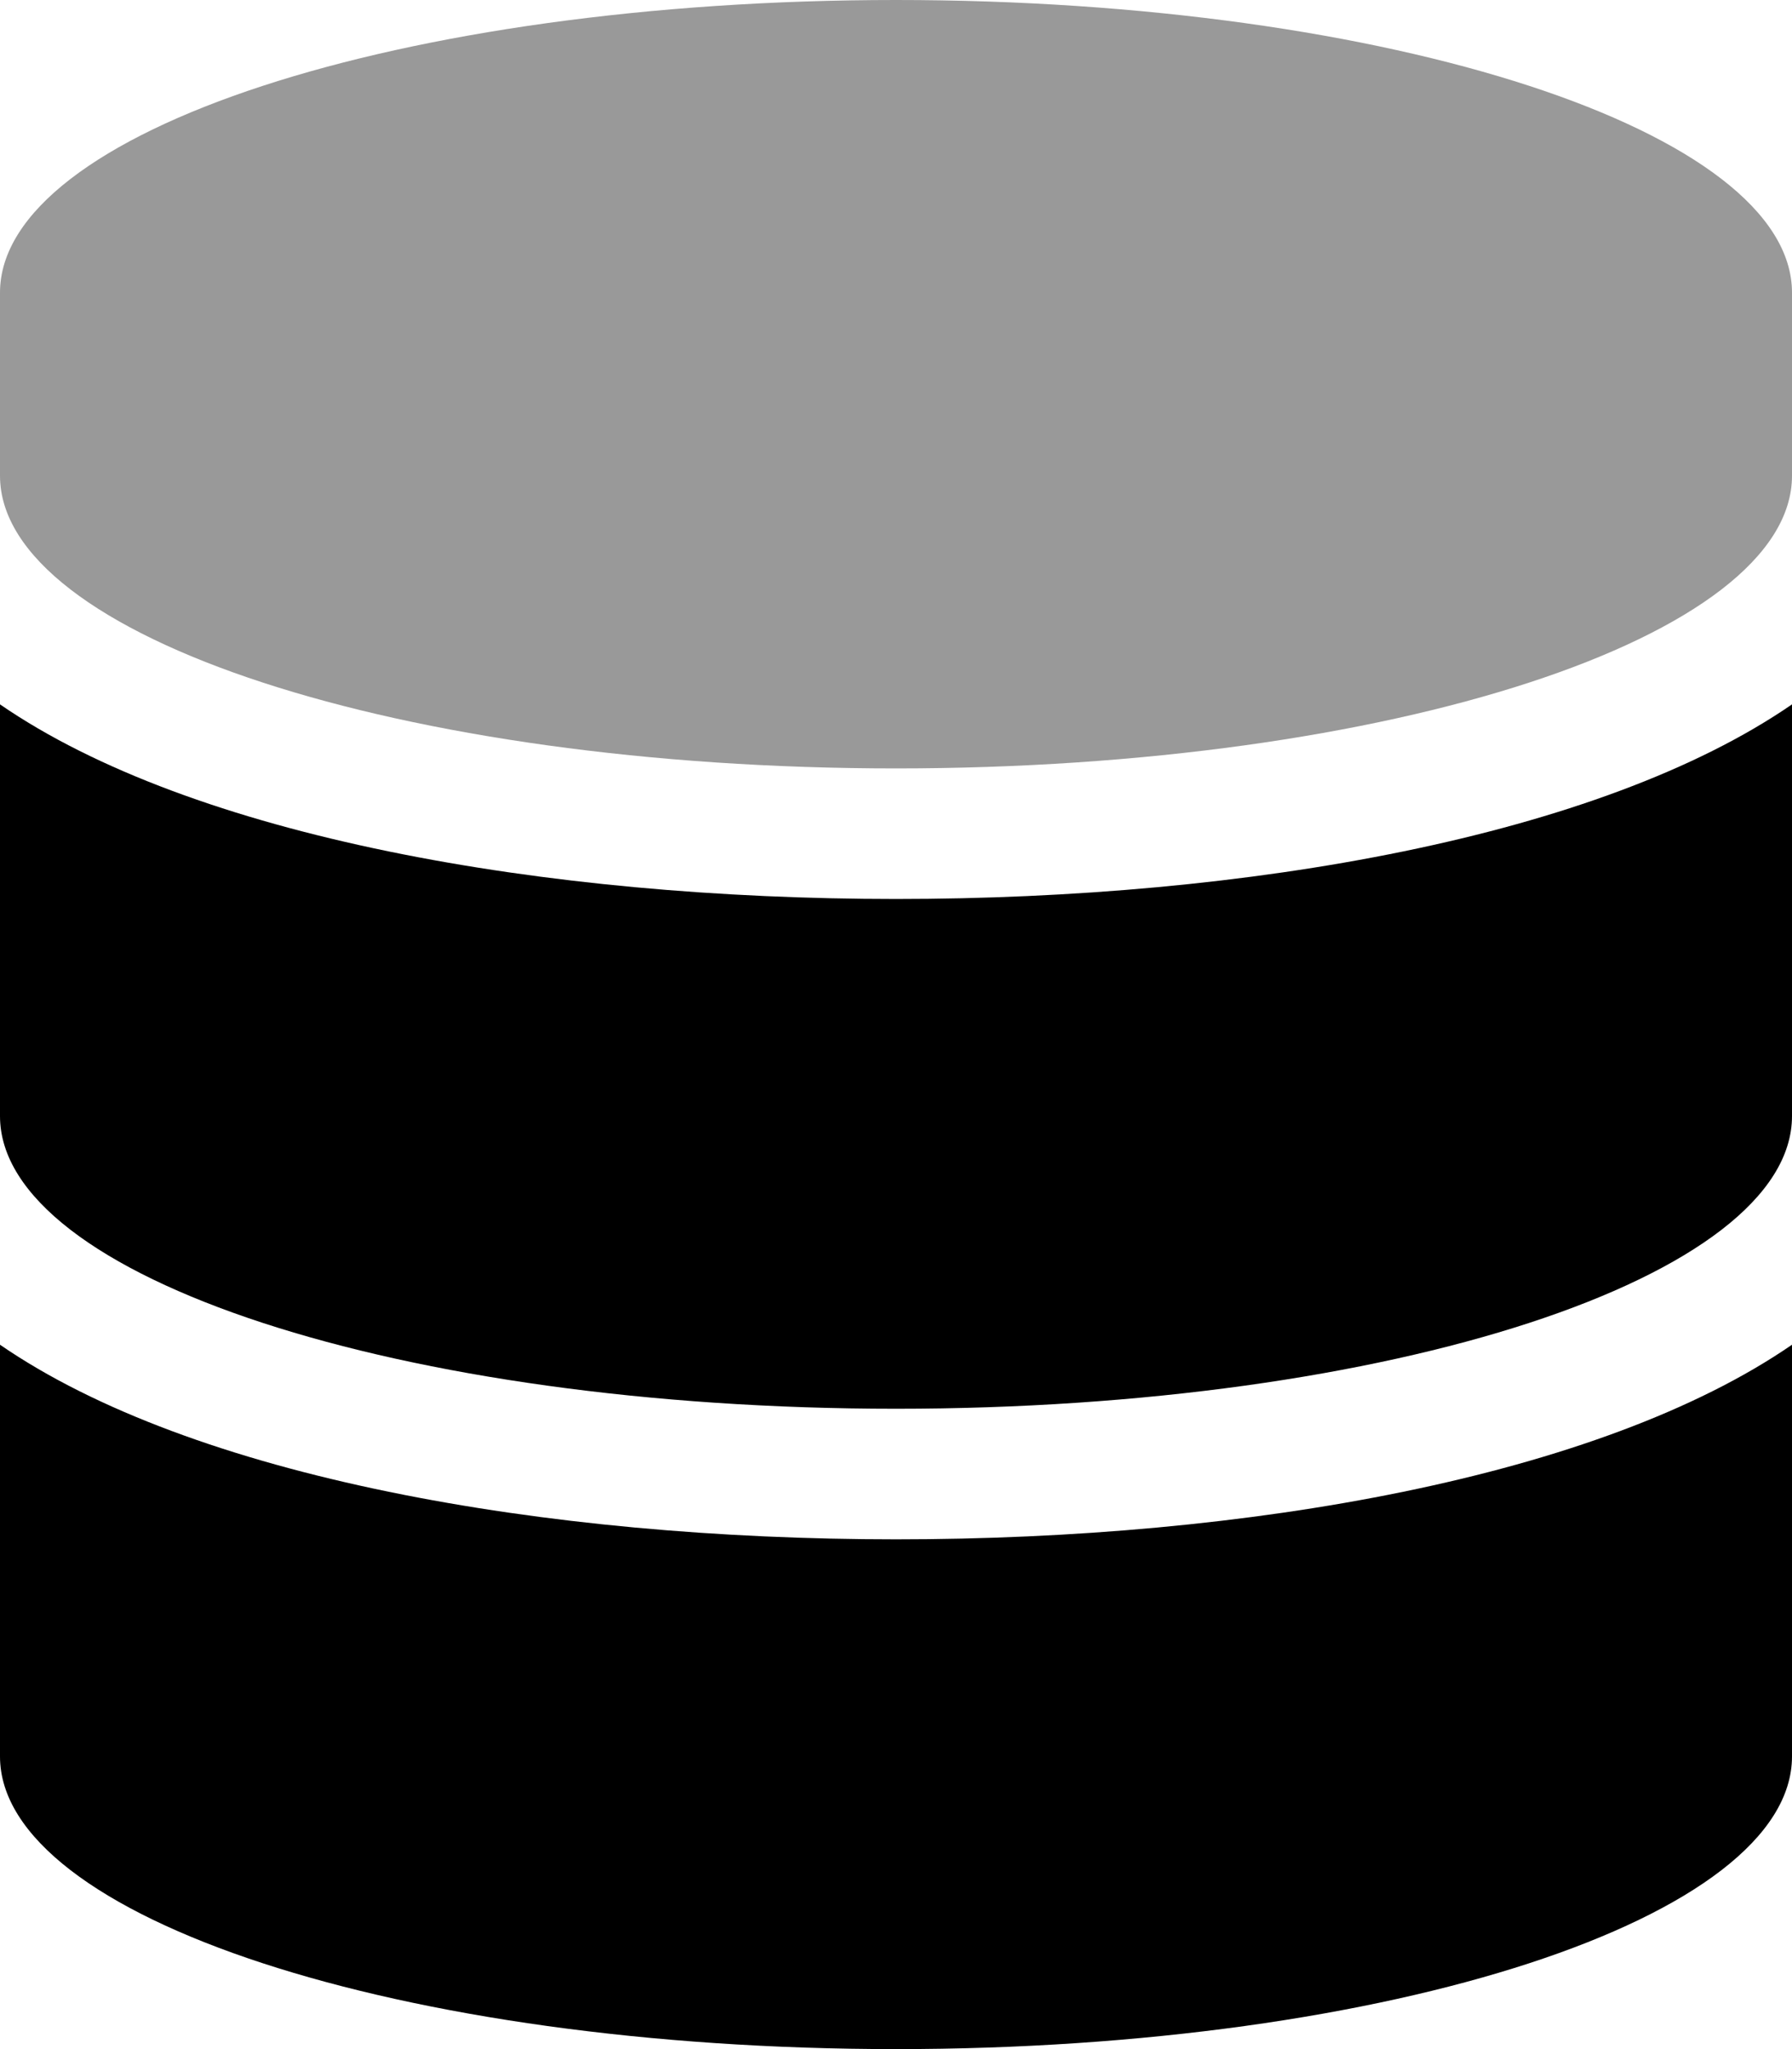
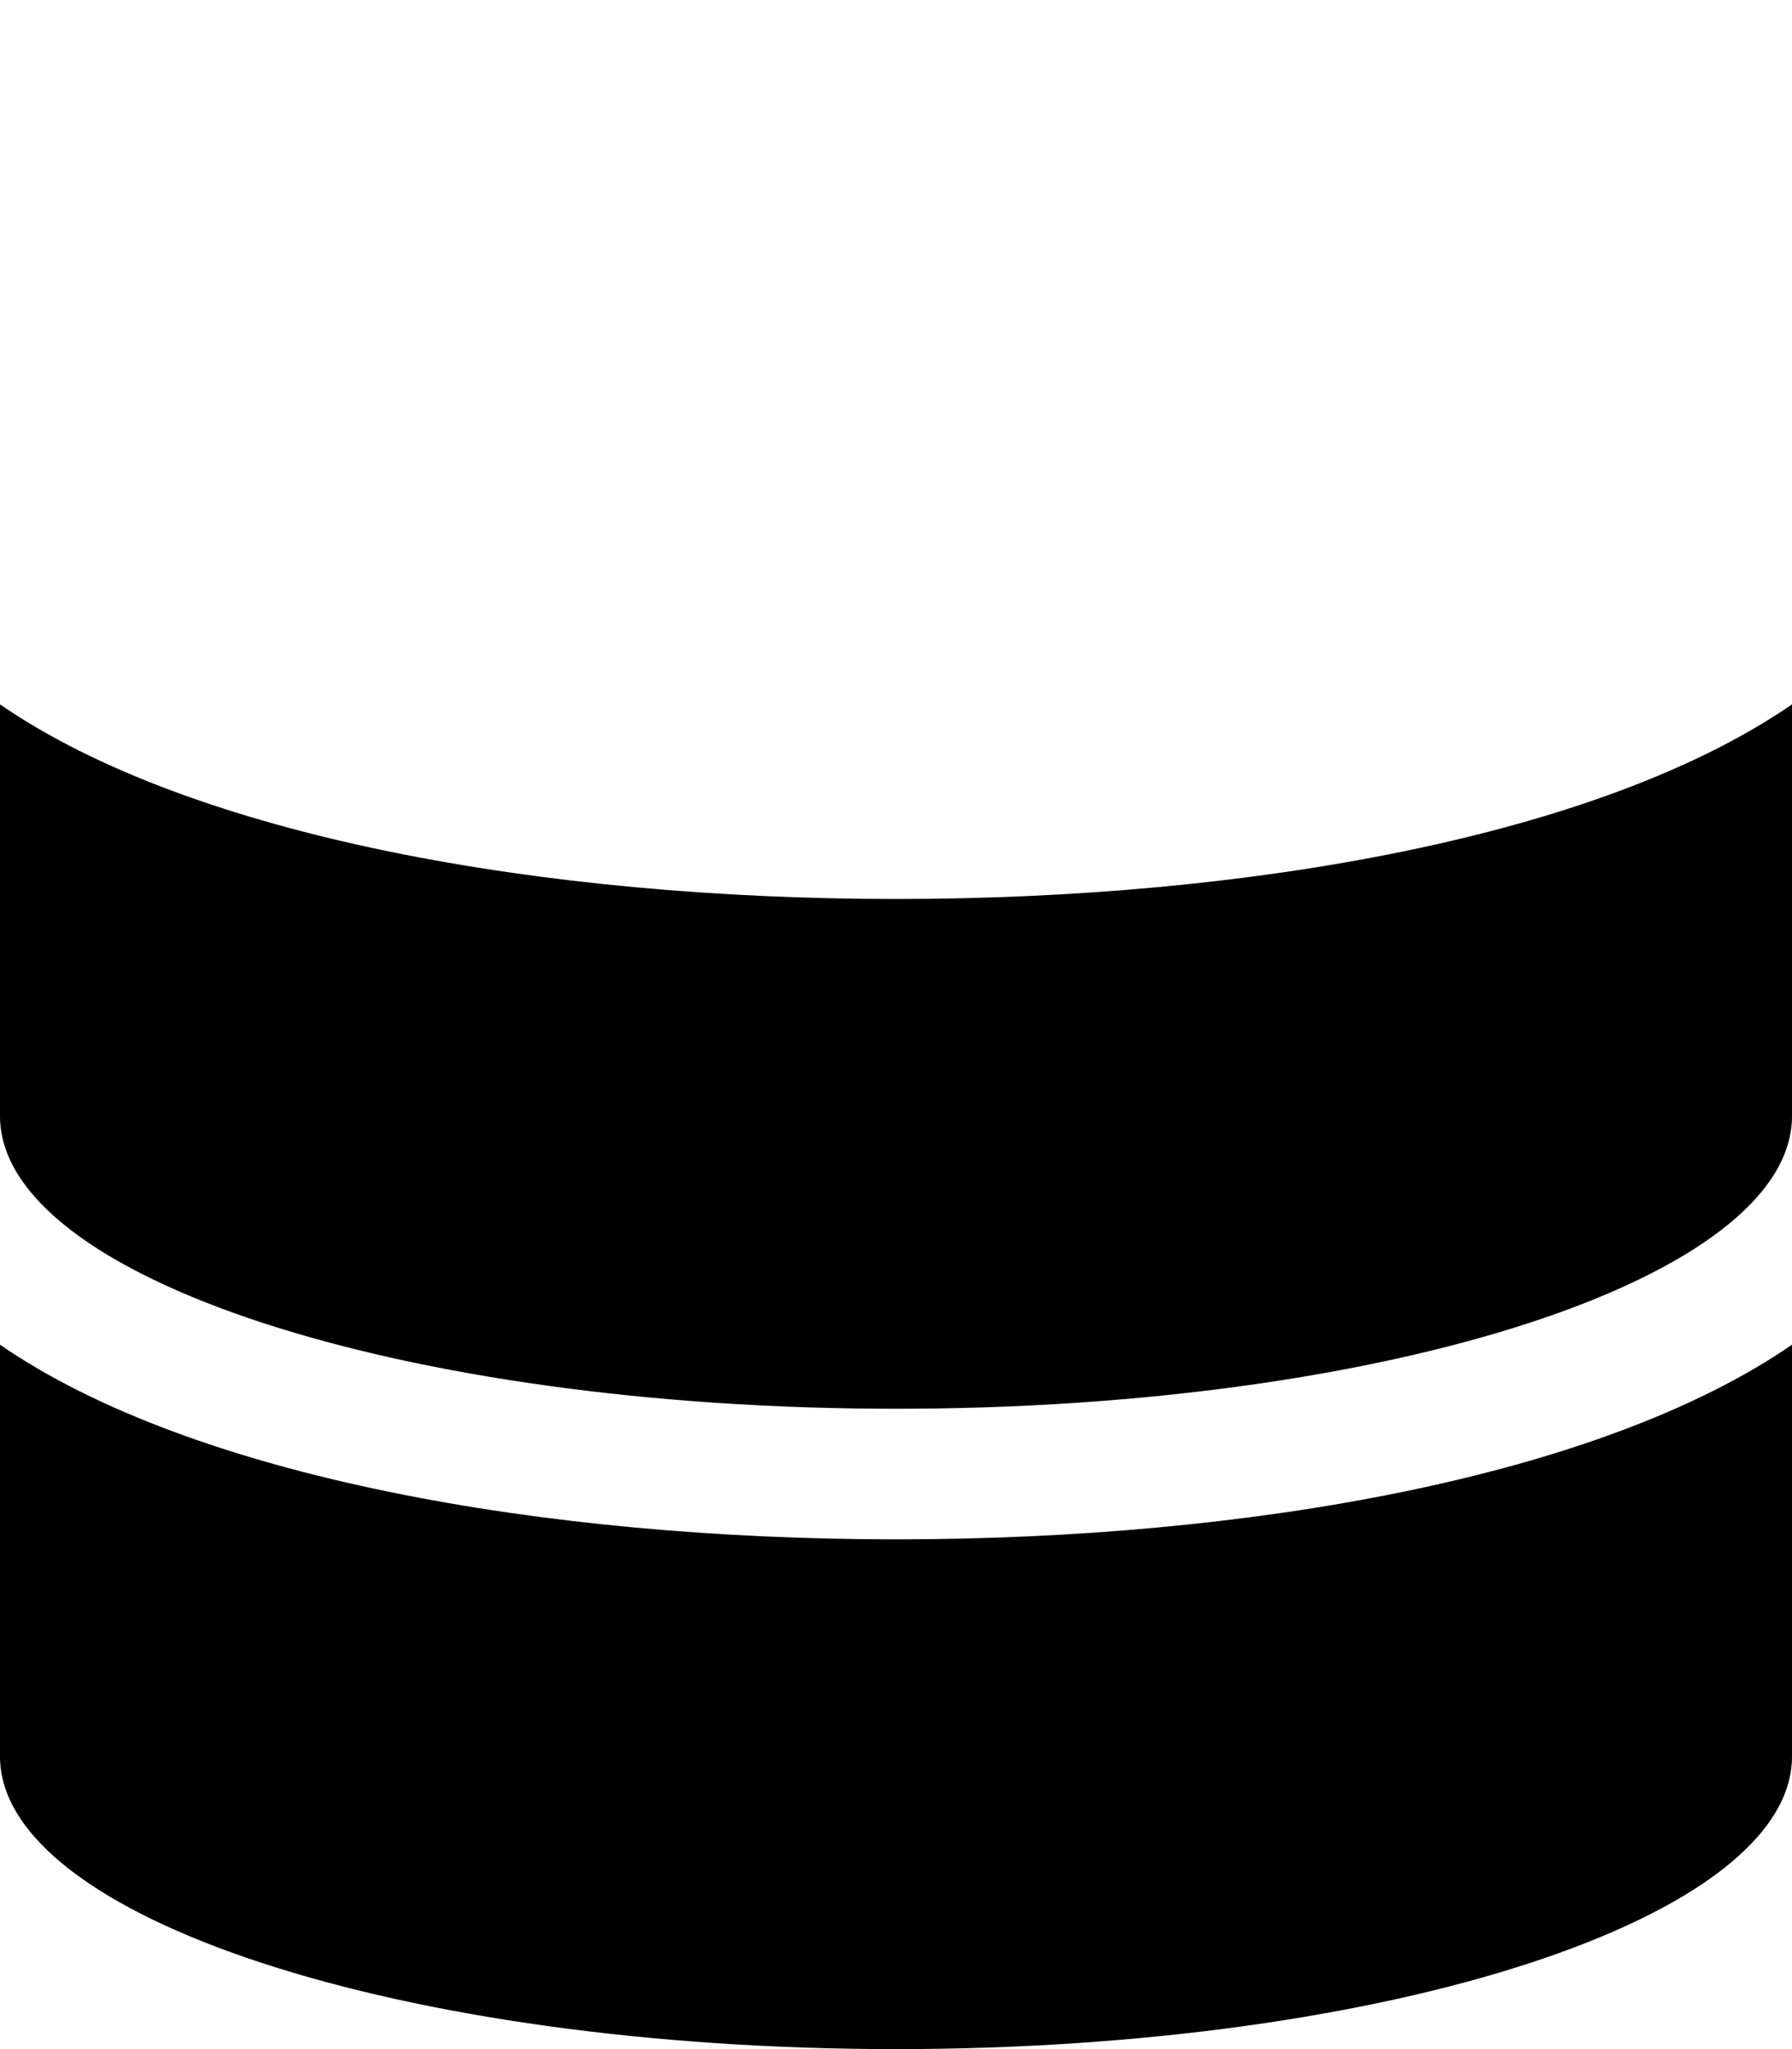
<svg xmlns="http://www.w3.org/2000/svg" viewBox="0 0 448 512">
  <defs>
    <style>.fa-secondary{opacity:.4}</style>
  </defs>
-   <path d="M448 73.125V118.875C448 159.125 347.625 192 224 192S0 159.125 0 118.875V73.125C0 32.875 100.375 0 224 0S448 32.875 448 73.125Z" class="fa-secondary" />
  <path d="M224 224.625C136.25 224.625 48.125 209.125 0 176V278.875C0 319.125 100.375 352 224 352S448 319.125 448 278.875V176C399.875 209.125 311.75 224.625 224 224.625ZM0 336V438.875C0 479.125 100.375 512 224 512S448 479.125 448 438.875V336C399.875 369.125 311.75 384.625 224 384.625S48.125 369.125 0 336Z" class="fa-primary" />
</svg>